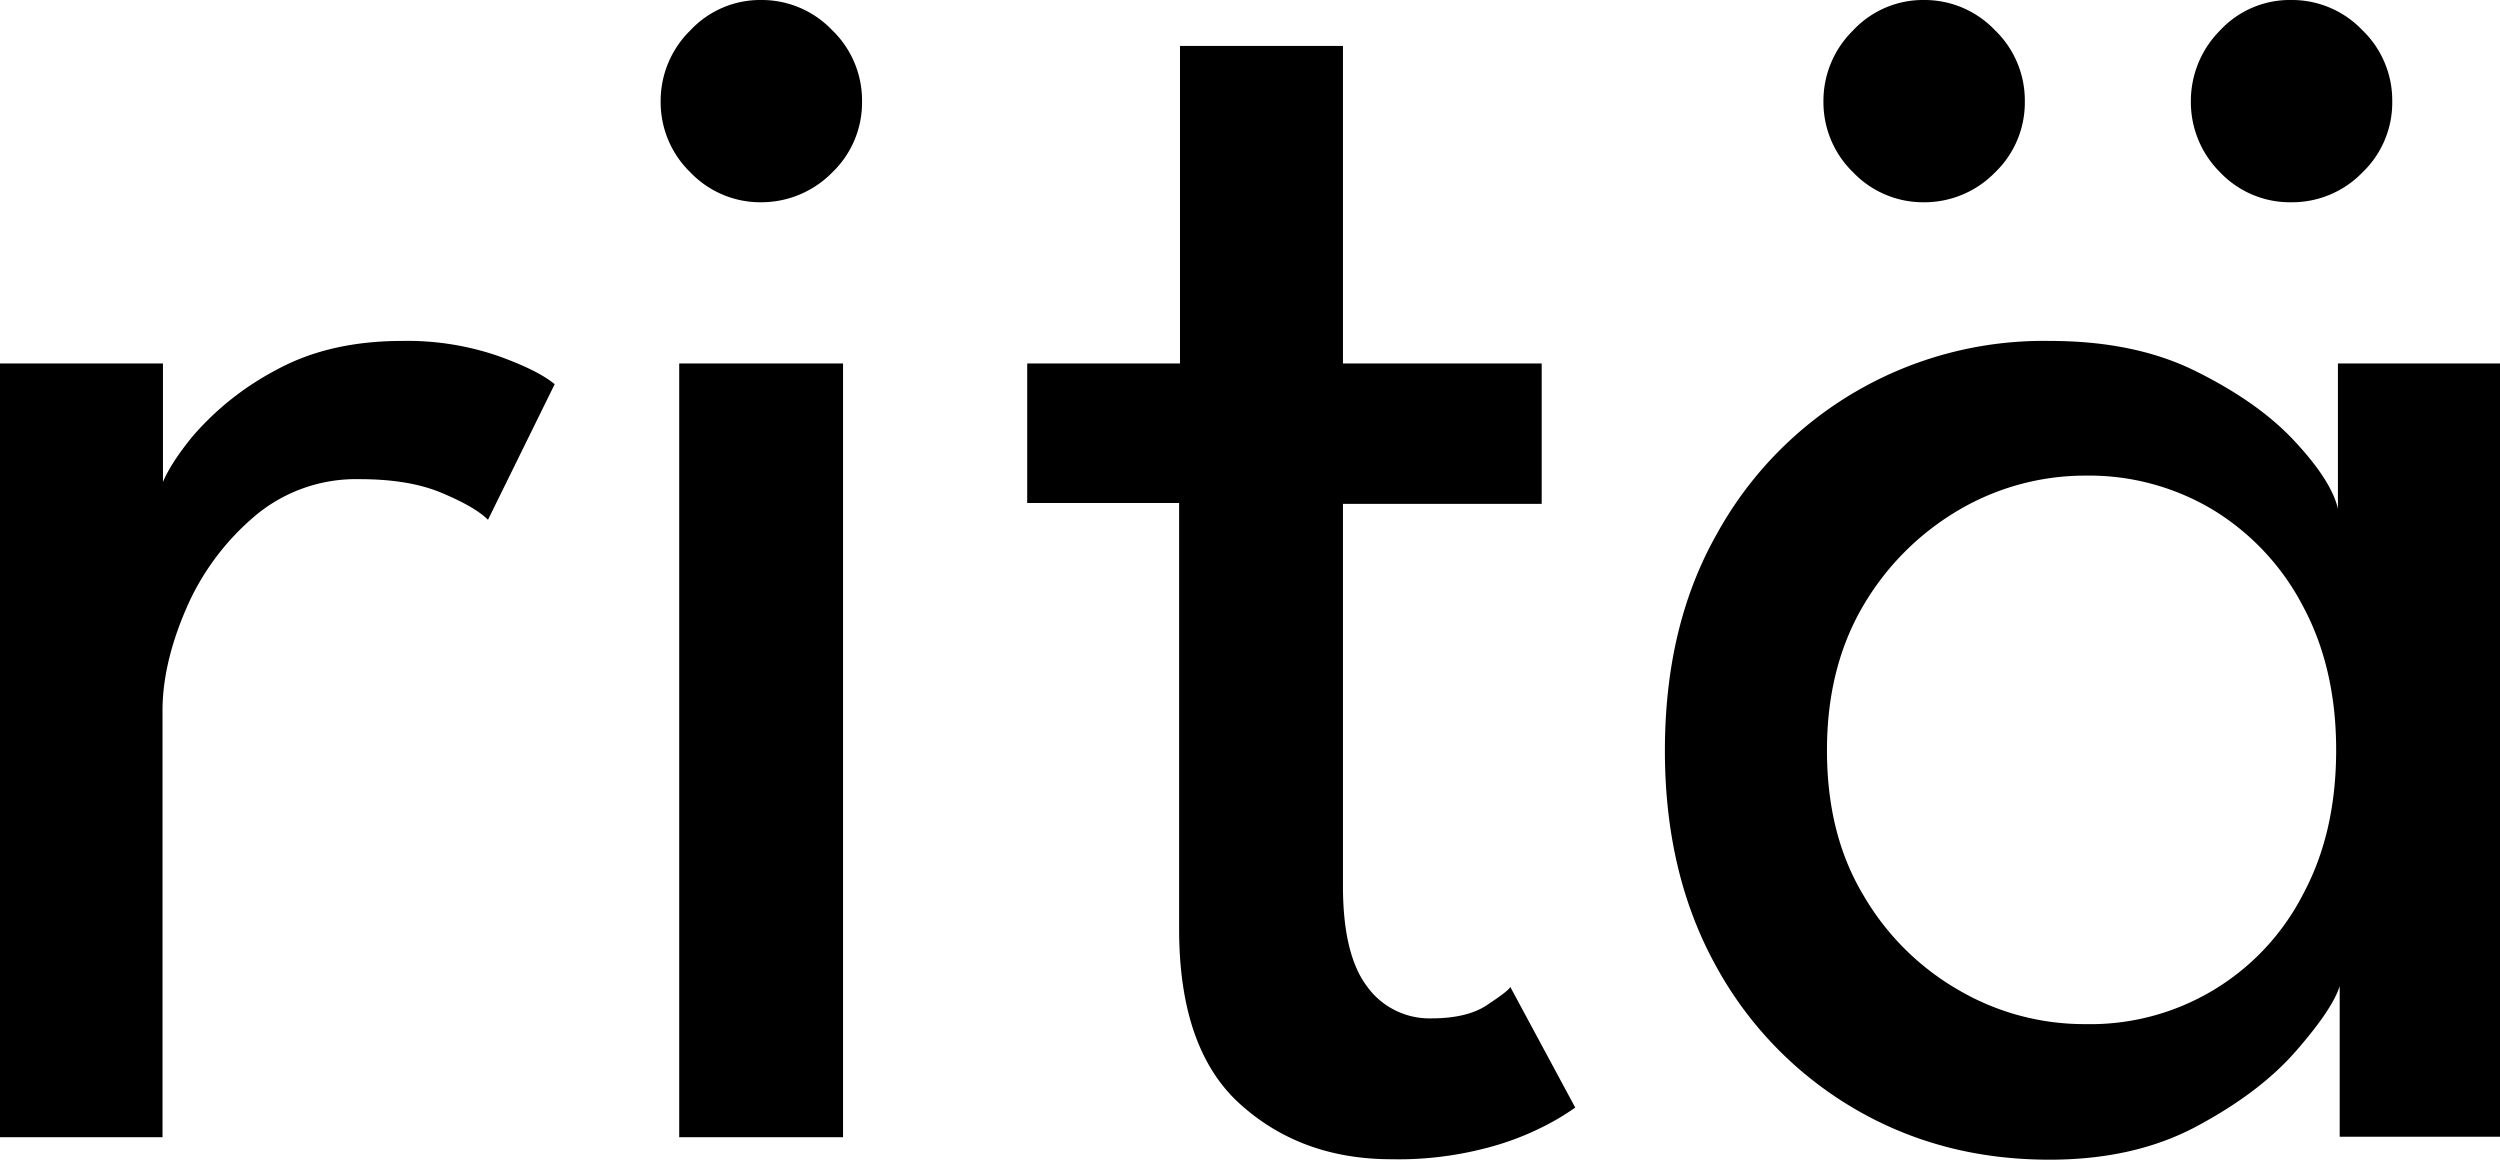
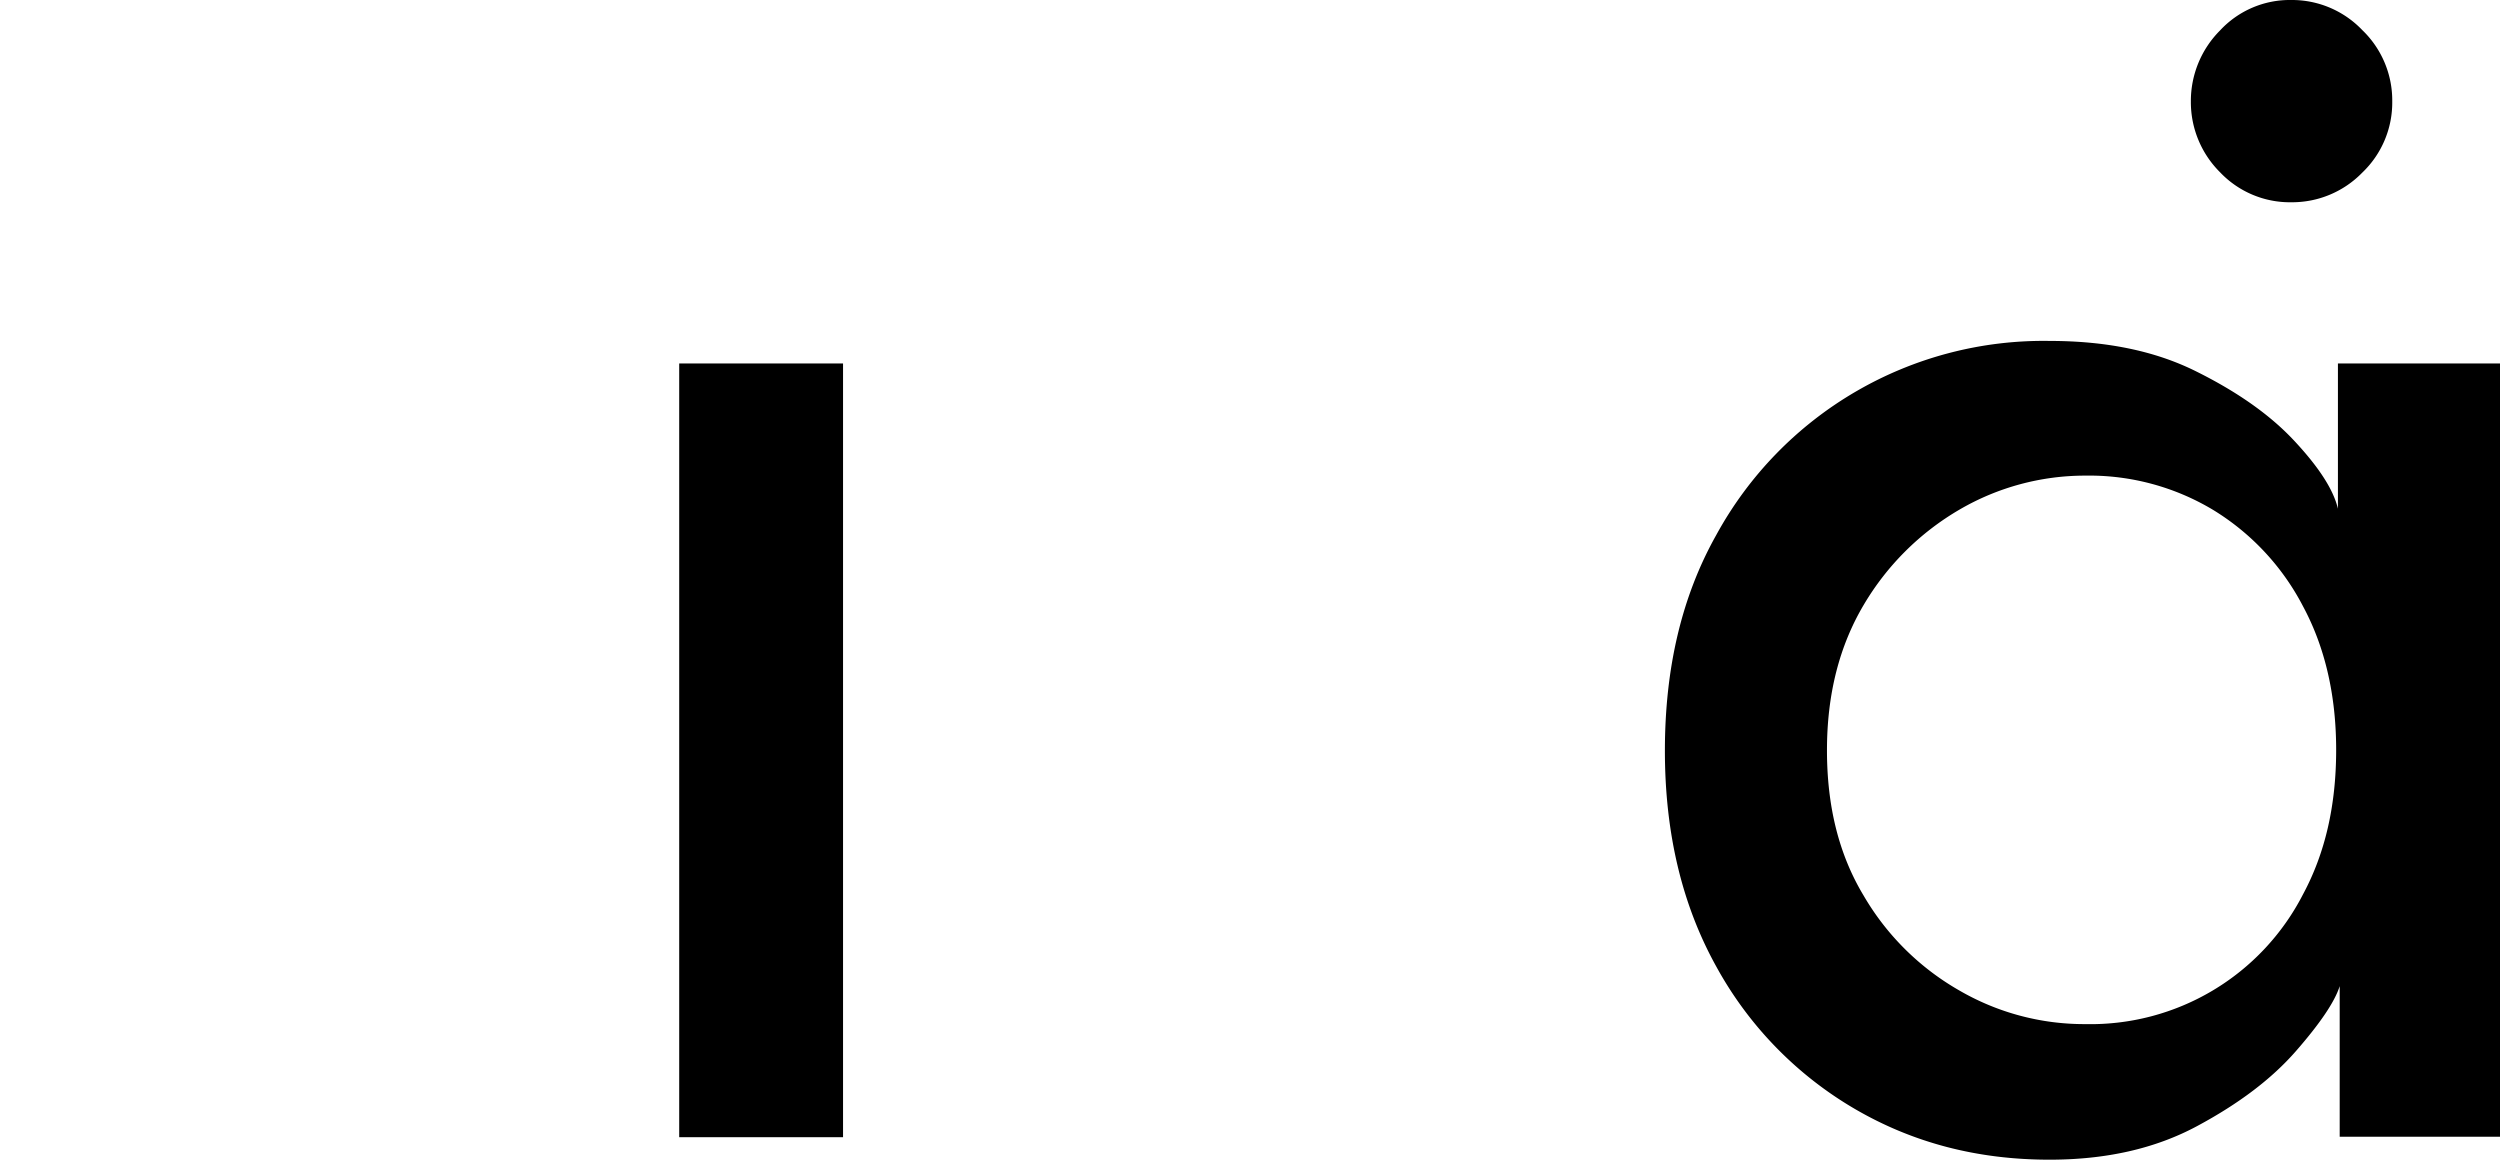
<svg xmlns="http://www.w3.org/2000/svg" viewBox="0 0 566.1 262.6">
-   <path d="M36.9,257.5H0V82.3H36.9v30.3H35.8c.7-3.7,3.3-8.3,7.9-13.9A64.81,64.81,0,0,1,62.5,83.8c8-4.4,17.5-6.6,28.6-6.6a63.3,63.3,0,0,1,21.4,3.3c6.2,2.2,10.6,4.4,13.1,6.5l-15.1,30.7c-2-2-5.5-4-10.5-6.1s-11.2-3.1-18.6-3.1a35.53,35.53,0,0,0-24.1,8.7,57,57,0,0,0-15.3,21c-3.5,8.2-5.2,15.8-5.2,22.7v96.6Z" />
  <path d="M153.8,82.3h37.1V257.5H153.8Z" />
-   <path d="M232.8,82.3h34.4V10.4h36.9V82.3h45v31.8h-45v86.6c0,10.2,1.8,17.8,5.4,22.6a17.43,17.43,0,0,0,14.6,7.3q8.1,0,12.6-3c3-2,4.8-3.3,5.3-4.1l14.7,27.3a58,58,0,0,1-6.8,4.1,64.4,64.4,0,0,1-14.3,5.3,78.24,78.24,0,0,1-20.5,2.3c-13.7,0-25.1-4.2-34.3-12.5S267,228.5,267,210.4V113.9H232.6V82.3Z" />
  <path d="M529.4,82.3v32.9c-1-4.3-4.3-9.4-9.9-15.4S506.4,88.6,497.1,84s-20.3-6.8-33-6.8a84.44,84.44,0,0,0-75.5,44C380.8,135.1,377,151.3,377,170s3.9,34.9,11.6,48.8A84.08,84.08,0,0,0,420,251.1c13.2,7.7,27.8,11.5,44.1,11.5,12.8,0,23.9-2.5,33.4-7.6s16.9-10.7,22.4-17,8.8-11.2,9.9-14.7v34.1h36.3V82.3Zm-7.9,120.2a54.1,54.1,0,0,1-49.3,29.4,56.36,56.36,0,0,1-28.5-7.6A58.84,58.84,0,0,1,422,202.8c-5.6-9.3-8.3-20.2-8.3-32.9s2.8-23.6,8.3-32.9a60.68,60.68,0,0,1,21.7-21.6,56.46,56.46,0,0,1,28.5-7.7,54.53,54.53,0,0,1,29,7.8,55.54,55.54,0,0,1,20.3,21.8c5,9.3,7.5,20.2,7.5,32.5C529,182.4,526.5,193.2,521.5,202.5Z" />
-   <path d="M435.7,45.8A21.92,21.92,0,0,1,419.6,39a22.09,22.09,0,0,1-6.7-16,22.31,22.31,0,0,1,6.7-16.1A21.64,21.64,0,0,1,435.7,0a22,22,0,0,1,16,6.8A22.08,22.08,0,0,1,458.5,23a21.92,21.92,0,0,1-6.8,16.1,22.32,22.32,0,0,1-16,6.7" />
-   <path d="M172.4,45.8A21.92,21.92,0,0,1,156.3,39a22.09,22.09,0,0,1-6.7-16,22.31,22.31,0,0,1,6.7-16.1A21.64,21.64,0,0,1,172.4,0a22,22,0,0,1,16,6.8A22.08,22.08,0,0,1,195.2,23a21.92,21.92,0,0,1-6.8,16.1,22.49,22.49,0,0,1-16,6.7" />
  <path d="M518.9,45.8A21.82,21.82,0,0,1,502.7,39a22.39,22.39,0,0,1-6.6-16,22.62,22.62,0,0,1,6.6-16.1A21.55,21.55,0,0,1,518.9,0a22,22,0,0,1,16,6.8A22.08,22.08,0,0,1,541.7,23a21.92,21.92,0,0,1-6.8,16.1,22.15,22.15,0,0,1-16,6.7" />
</svg>